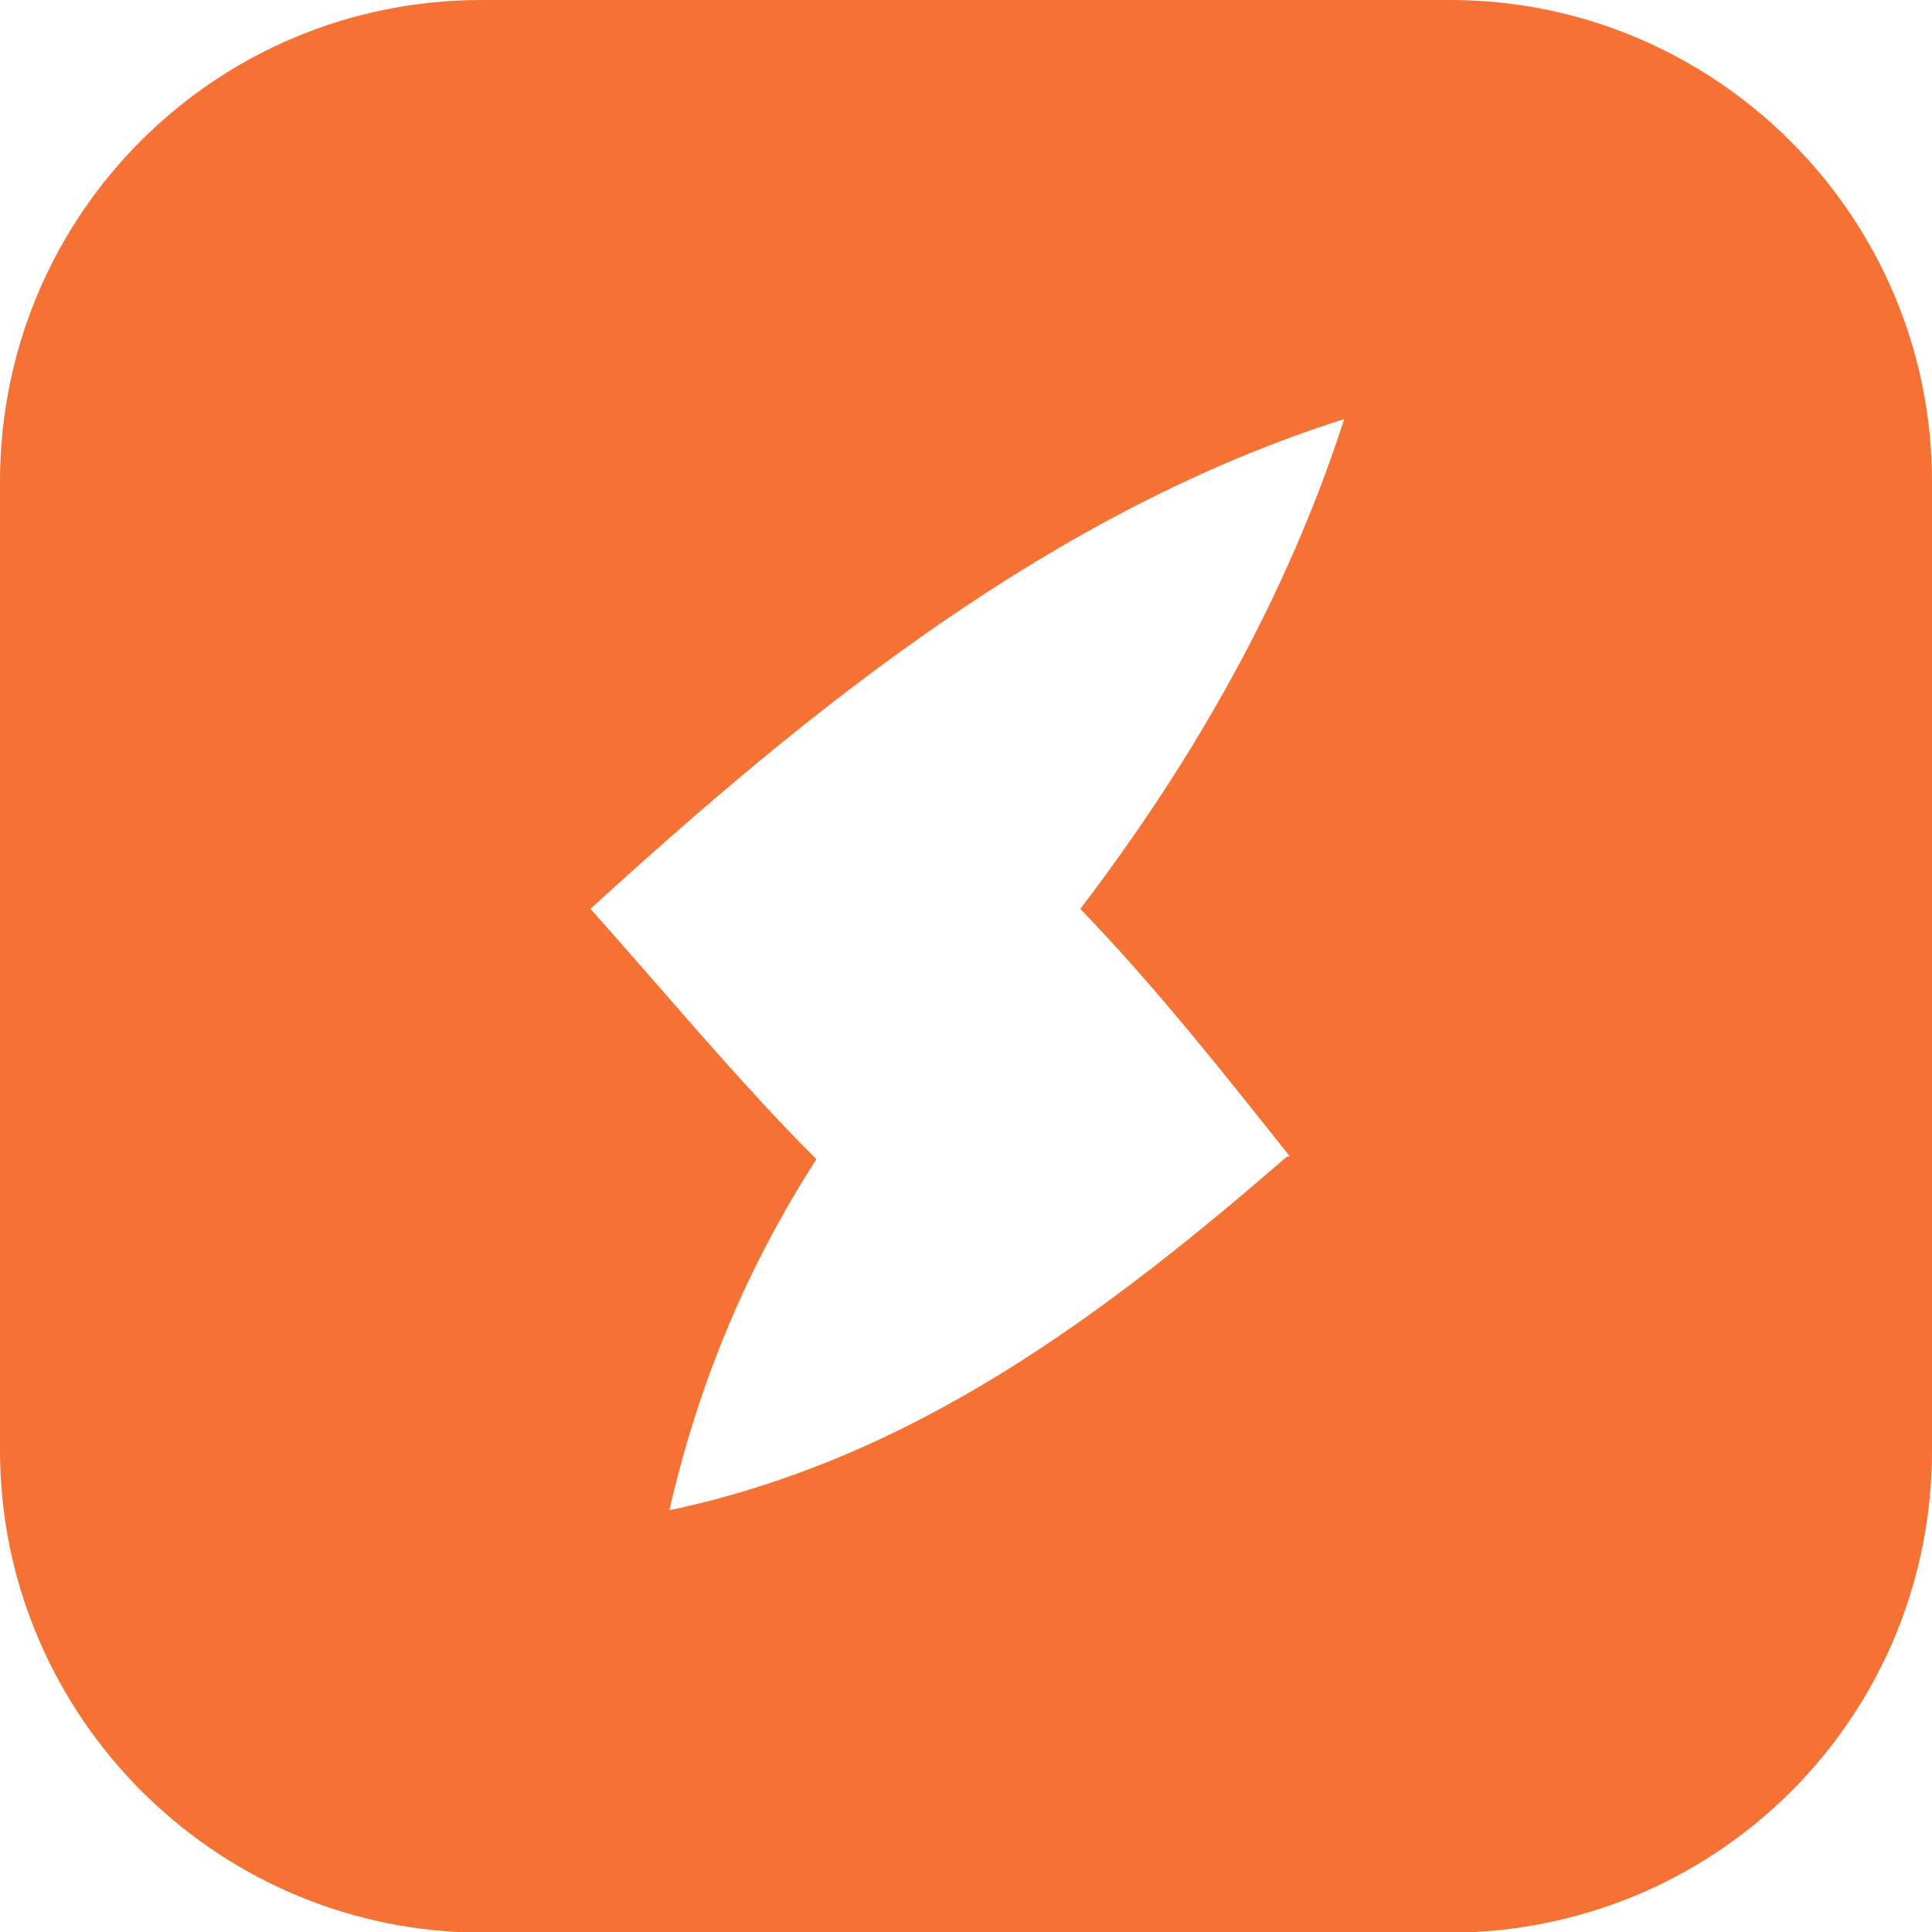
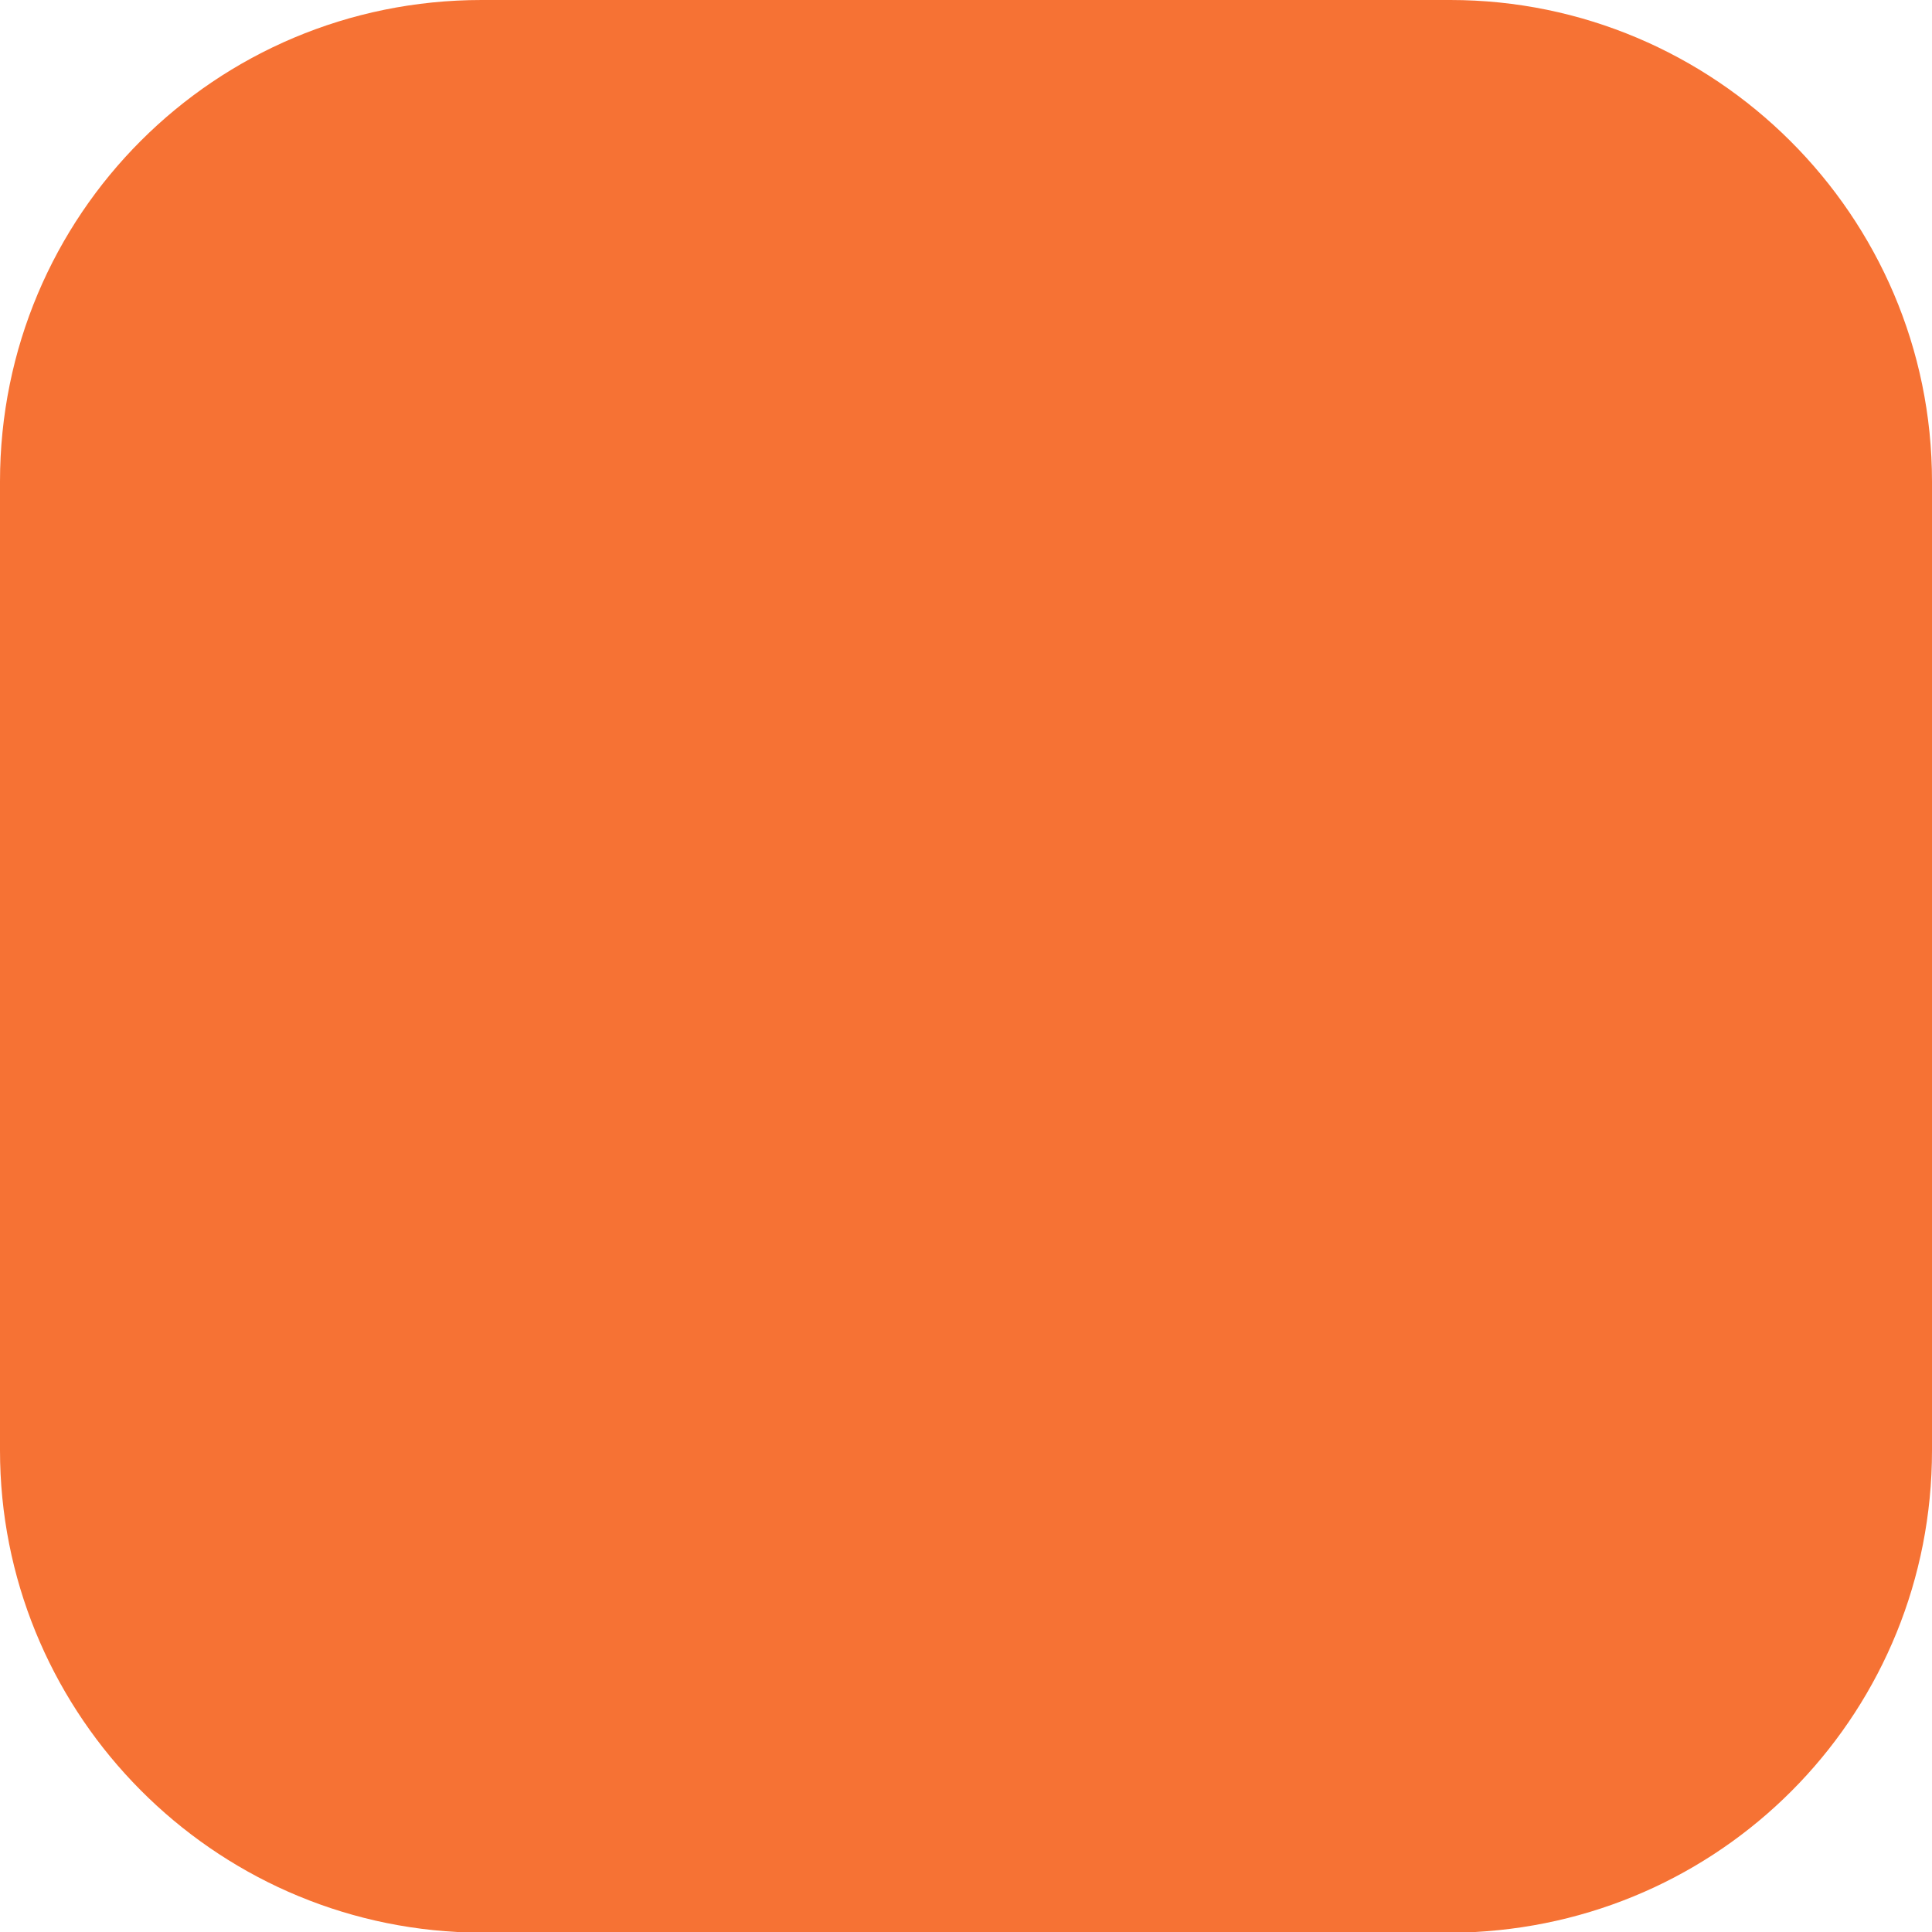
<svg xmlns="http://www.w3.org/2000/svg" id="Layer_1" version="1.1" viewBox="0 0 71 71">
  <defs>
    <style>
      .st0 {
        fill: #f67234;
      }
    </style>
  </defs>
-   <path class="st0" d="M53.3,0H17.7C7.9,0,0,7.9,0,17.7v35.6C0,62.7,7.4,70.5,16.8,71c.3,0,.6,0,.9,0h35.6c.3,0,.6,0,.9,0,9.4-.5,16.8-8.2,16.8-17.7V17.7C71,7.9,63,0,53.3,0ZM47.3,42.5c-6.7,5.8-13.7,11.1-22.7,13,1.1-4.8,2.9-9,5.4-12.9-2.9-2.9-5.7-6.3-8.3-9.2,8.1-7.4,17-14.6,27.7-18-2.1,6.5-5.5,12.5-9.7,18,2.8,2.9,5.4,6.2,7.7,9.1Z" />
+   <path class="st0" d="M53.3,0H17.7C7.9,0,0,7.9,0,17.7v35.6C0,62.7,7.4,70.5,16.8,71c.3,0,.6,0,.9,0h35.6c.3,0,.6,0,.9,0,9.4-.5,16.8-8.2,16.8-17.7V17.7C71,7.9,63,0,53.3,0ZM47.3,42.5Z" />
</svg>